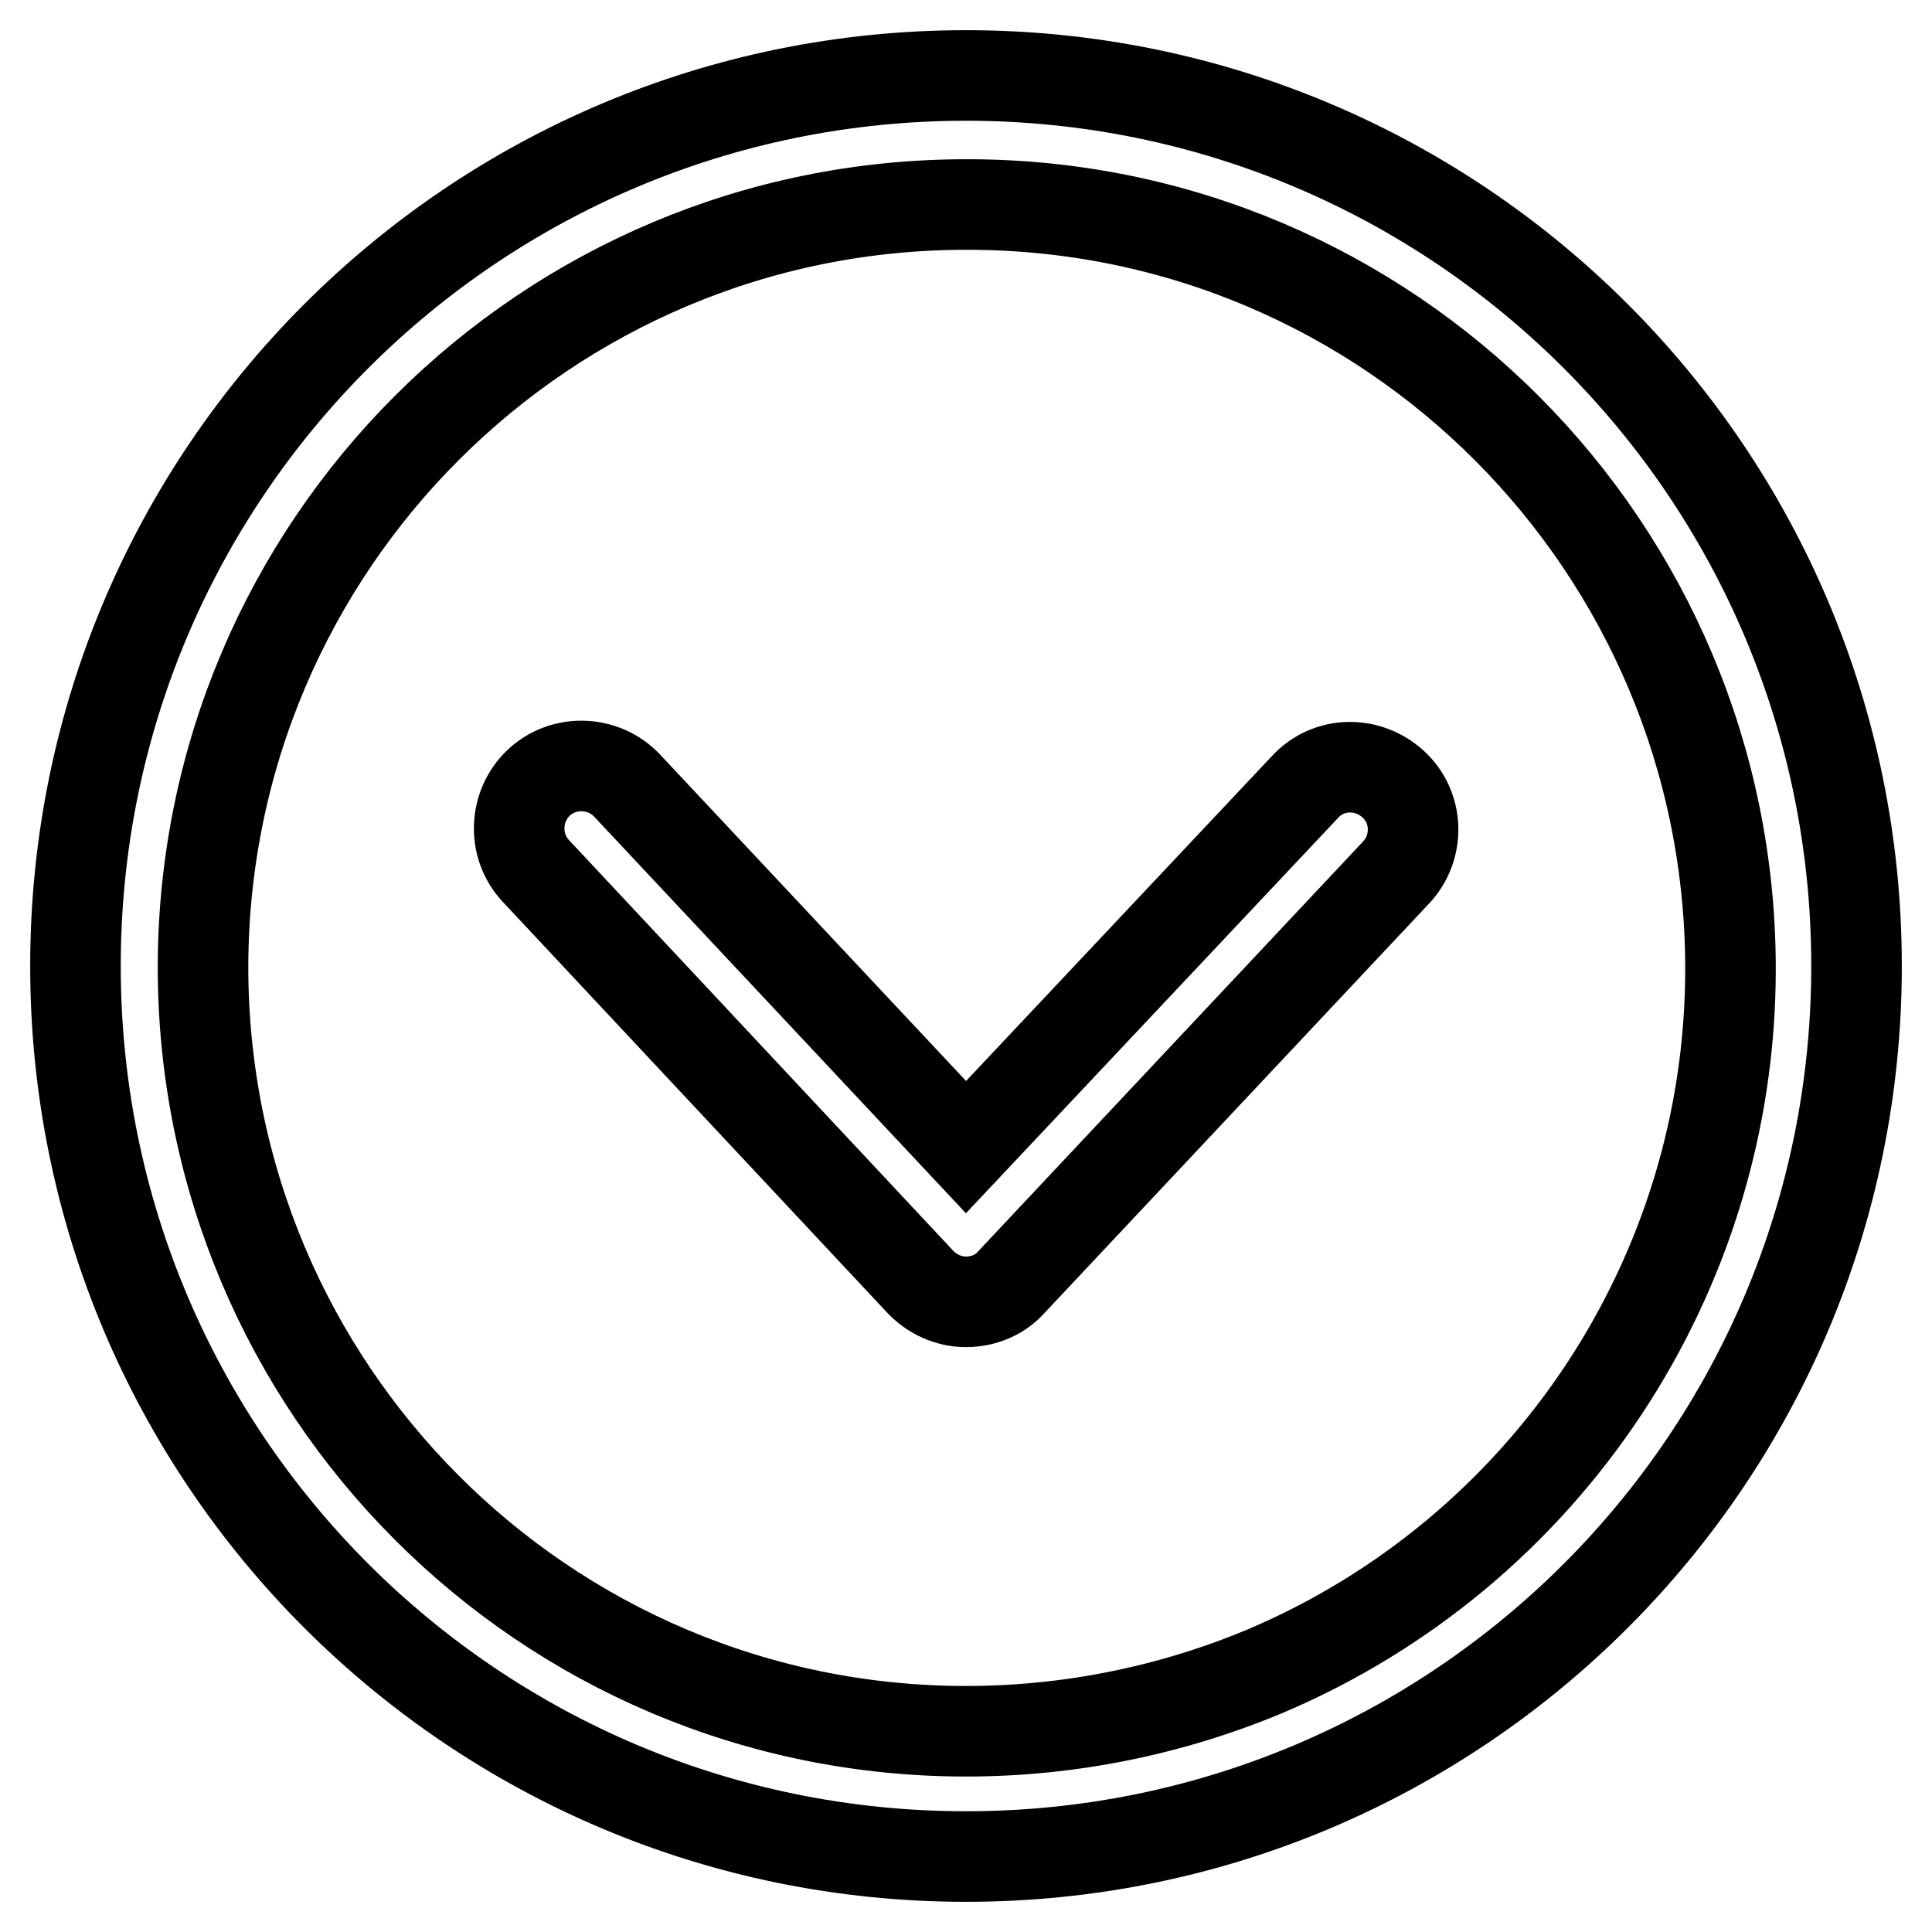
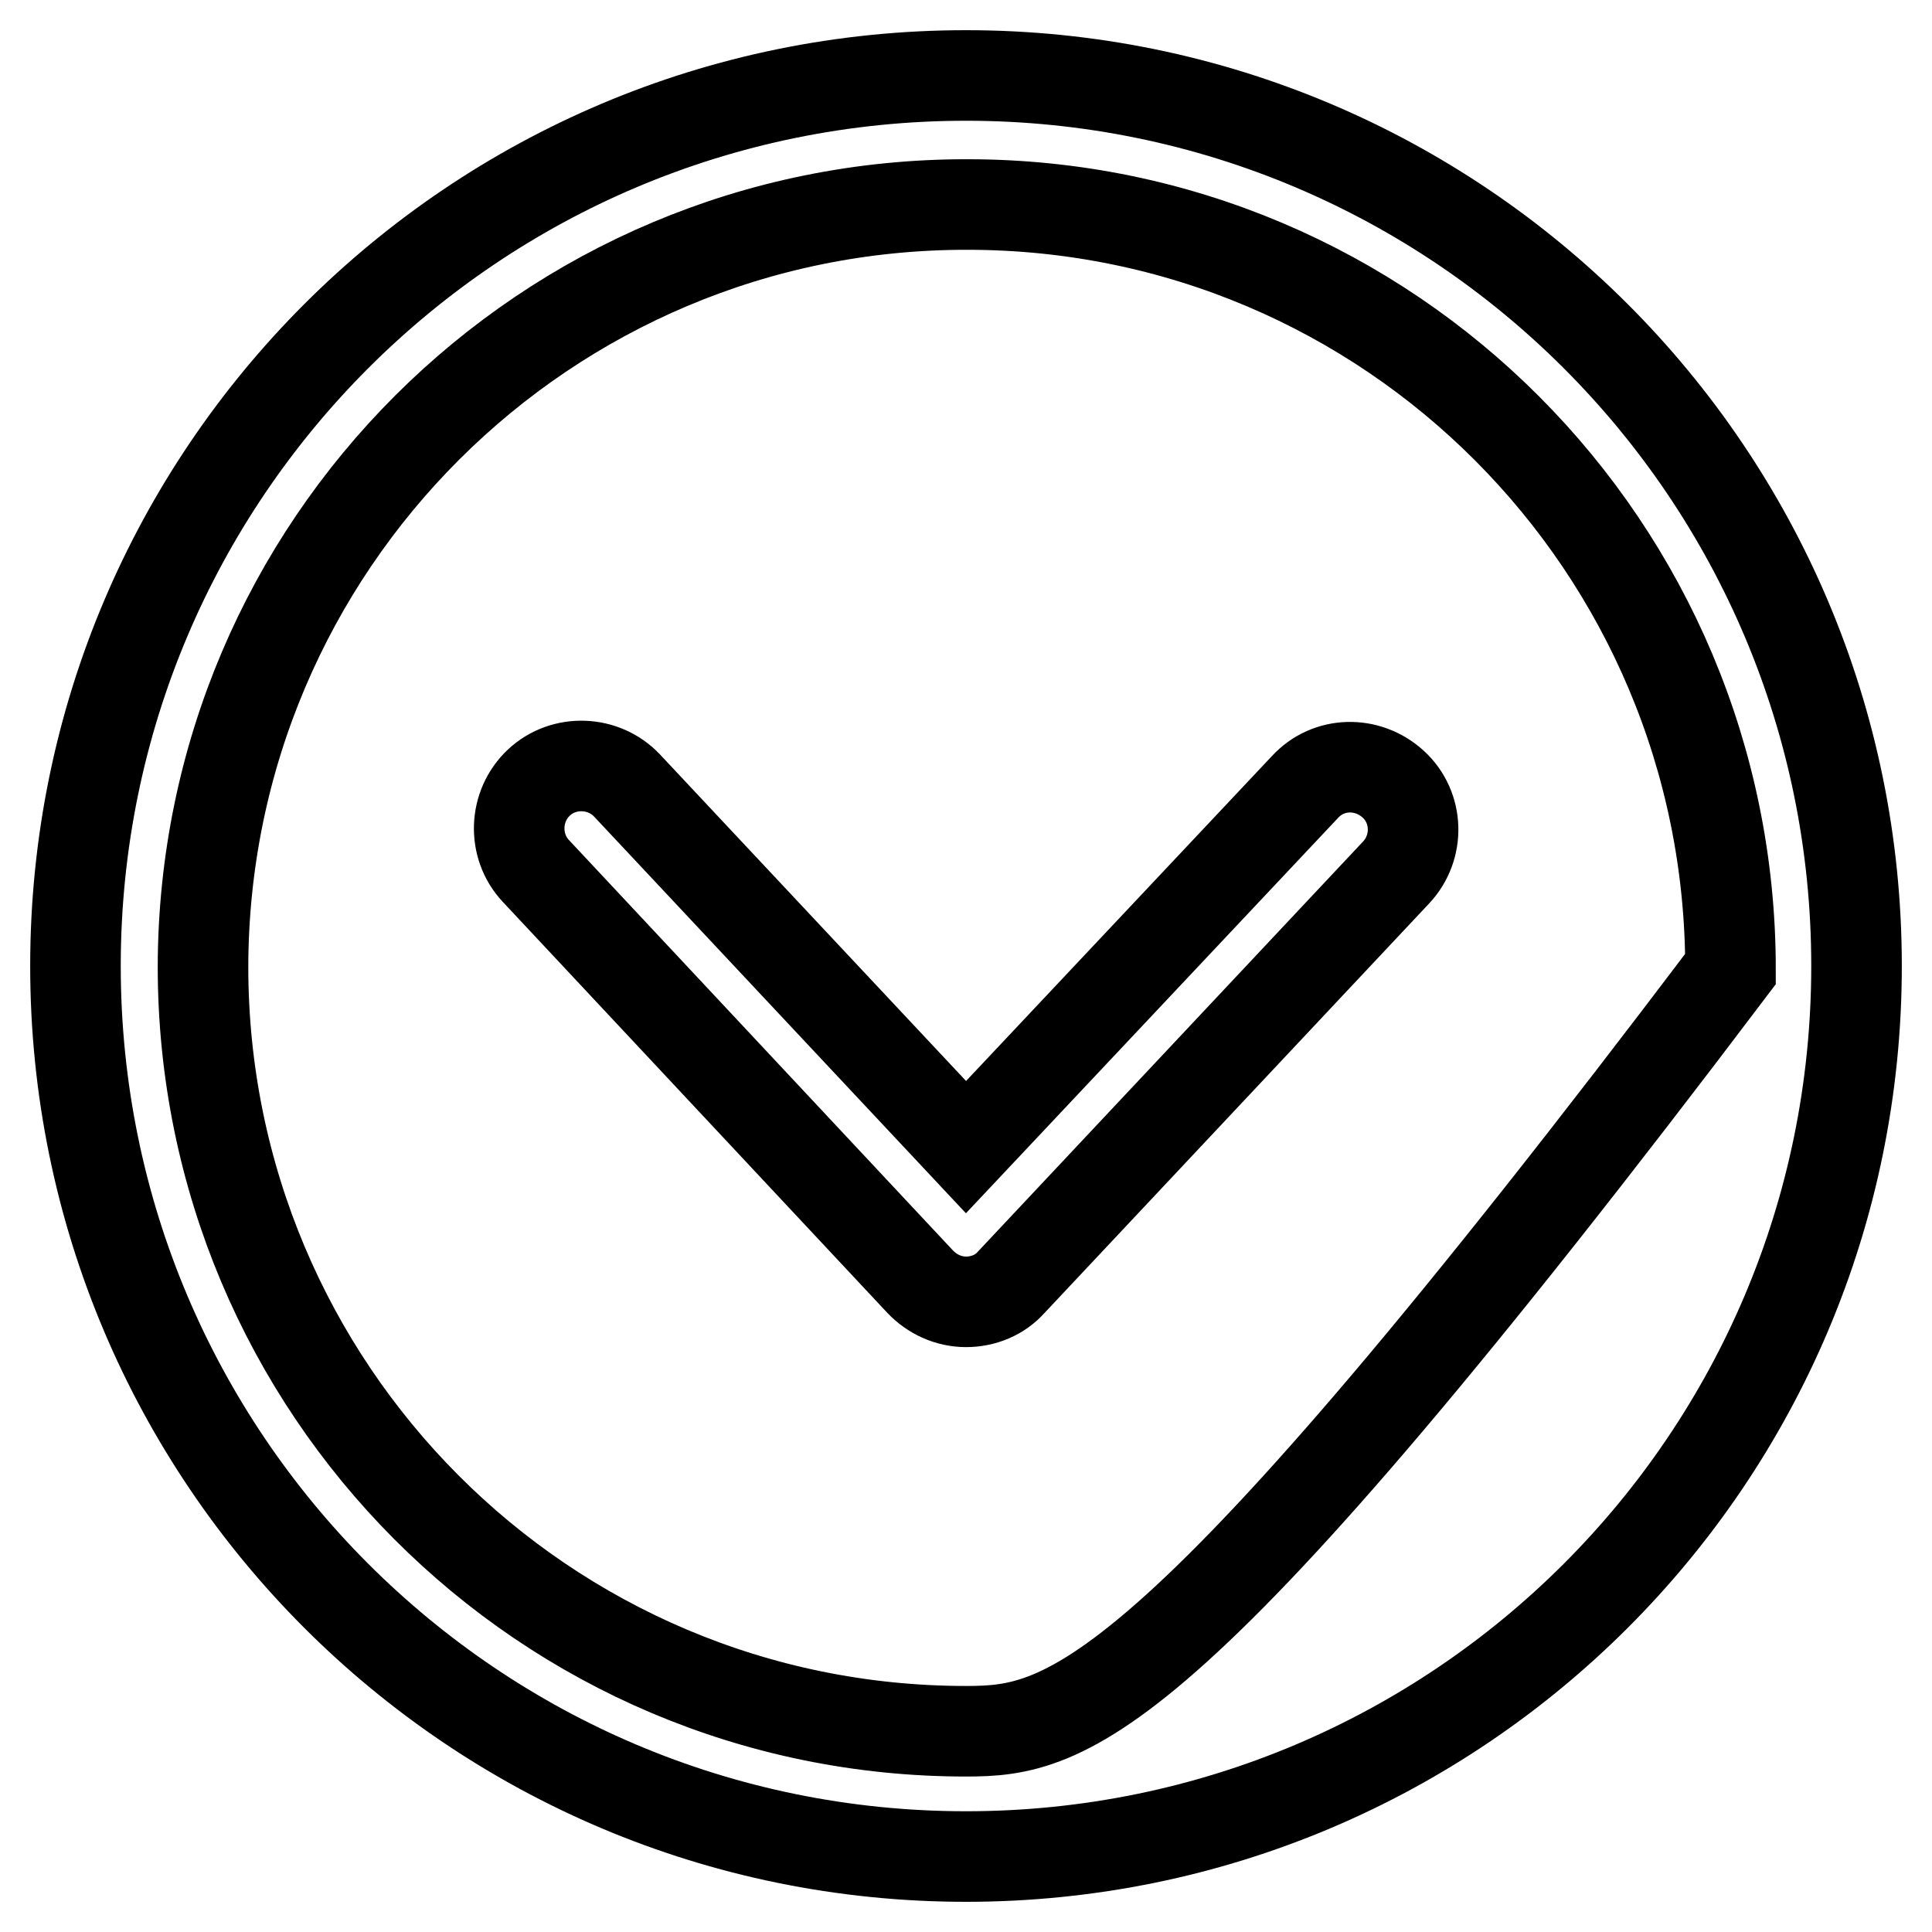
<svg xmlns="http://www.w3.org/2000/svg" version="1.1" x="0px" y="0px" viewBox="0 0 256 256" enable-background="new 0 0 256 256" xml:space="preserve">
  <g>
-     <path stroke-width="12" fill-opacity="0" stroke="#000000" d="M128,229.4c-55.9,0-101.1-45.4-101.1-101.3C27,72.3,72.3,27,128.2,27.1c55.9,0,101.1,45.4,101.1,101.3 c0,40.6-24.4,77.3-61.8,93.1C155,226.7,141.6,229.4,128,229.4z M128,246c65.2,0,118-52.8,118-118c0-65.2-52.8-118-118-118 C62.8,10,10,62.8,10,128C10,193.2,62.8,246,128,246z M128,172.5c2.3,0,4.5-0.9,6-2.6l51-54.3c3.1-3.3,3-8.6-0.4-11.7 s-8.6-3-11.7,0.4l0,0L128,152l-44.9-47.9c-3.1-3.3-8.4-3.5-11.7-0.4c-3.3,3.1-3.5,8.4-0.4,11.7l50.9,54.4 C123.5,171.5,125.7,172.5,128,172.5z" />
+     <path stroke-width="12" fill-opacity="0" stroke="#000000" d="M128,229.4c-55.9,0-101.1-45.4-101.1-101.3C27,72.3,72.3,27,128.2,27.1c55.9,0,101.1,45.4,101.1,101.3 C155,226.7,141.6,229.4,128,229.4z M128,246c65.2,0,118-52.8,118-118c0-65.2-52.8-118-118-118 C62.8,10,10,62.8,10,128C10,193.2,62.8,246,128,246z M128,172.5c2.3,0,4.5-0.9,6-2.6l51-54.3c3.1-3.3,3-8.6-0.4-11.7 s-8.6-3-11.7,0.4l0,0L128,152l-44.9-47.9c-3.1-3.3-8.4-3.5-11.7-0.4c-3.3,3.1-3.5,8.4-0.4,11.7l50.9,54.4 C123.5,171.5,125.7,172.5,128,172.5z" />
  </g>
</svg>